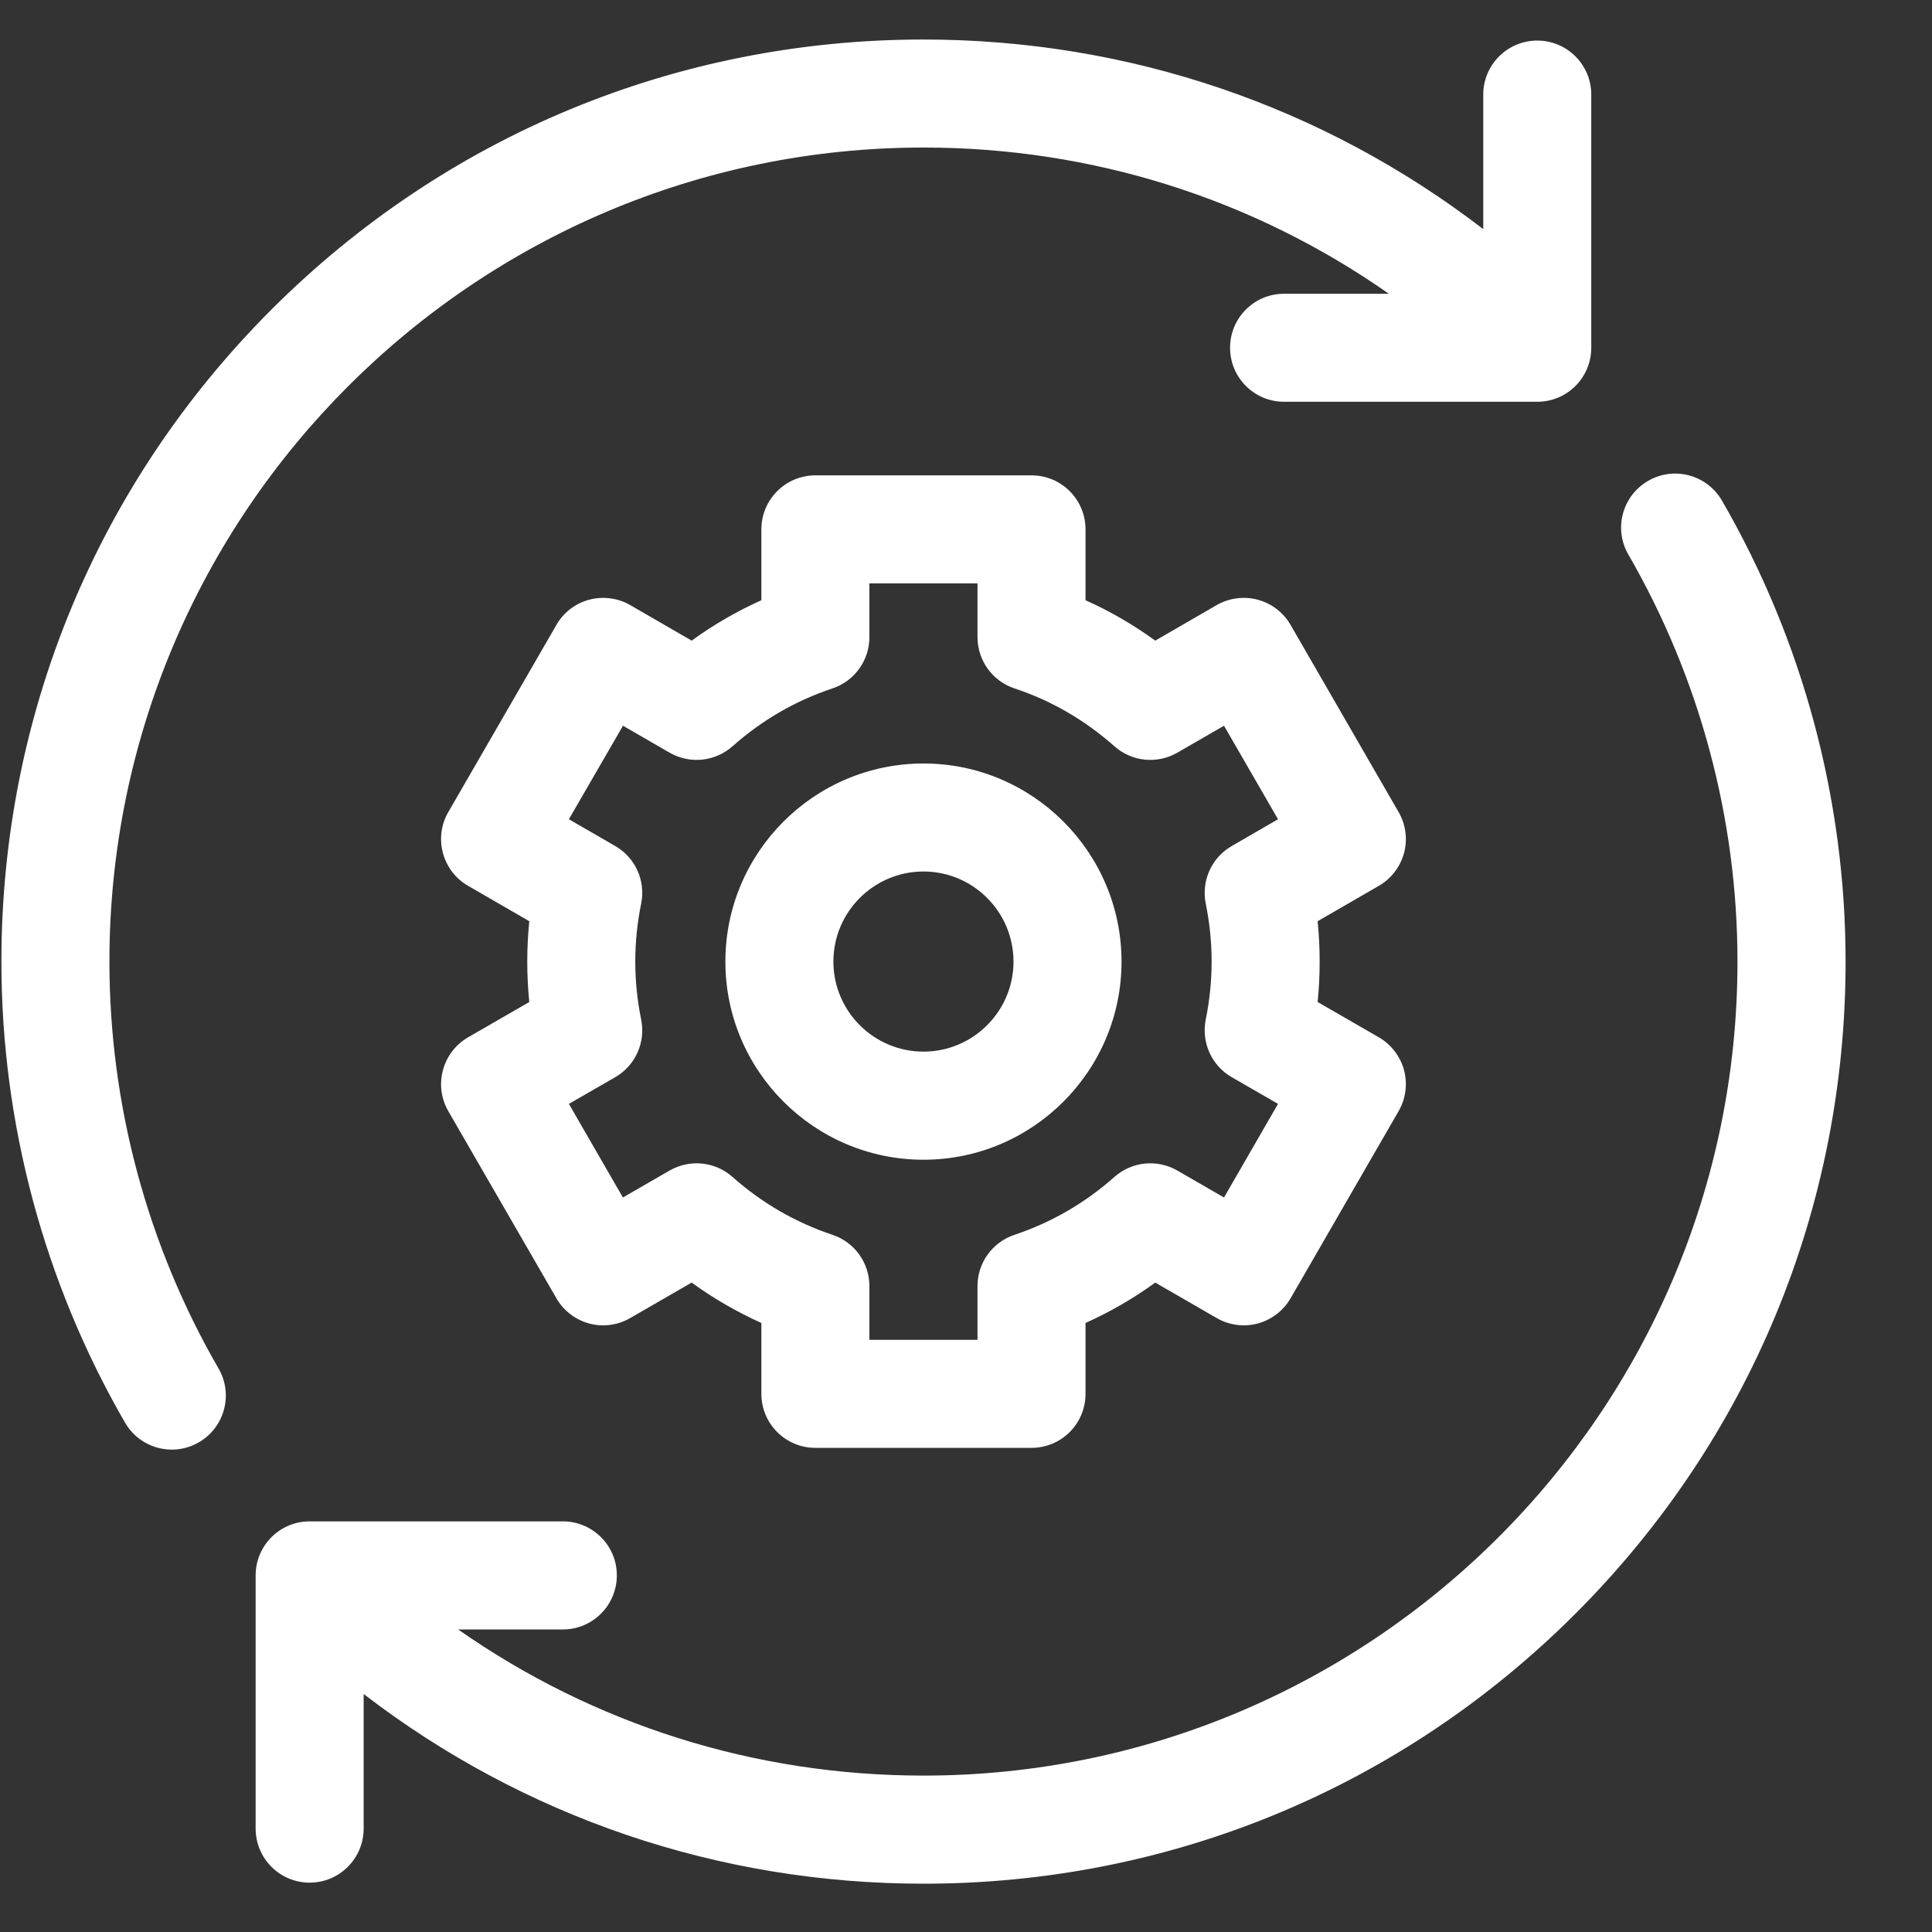
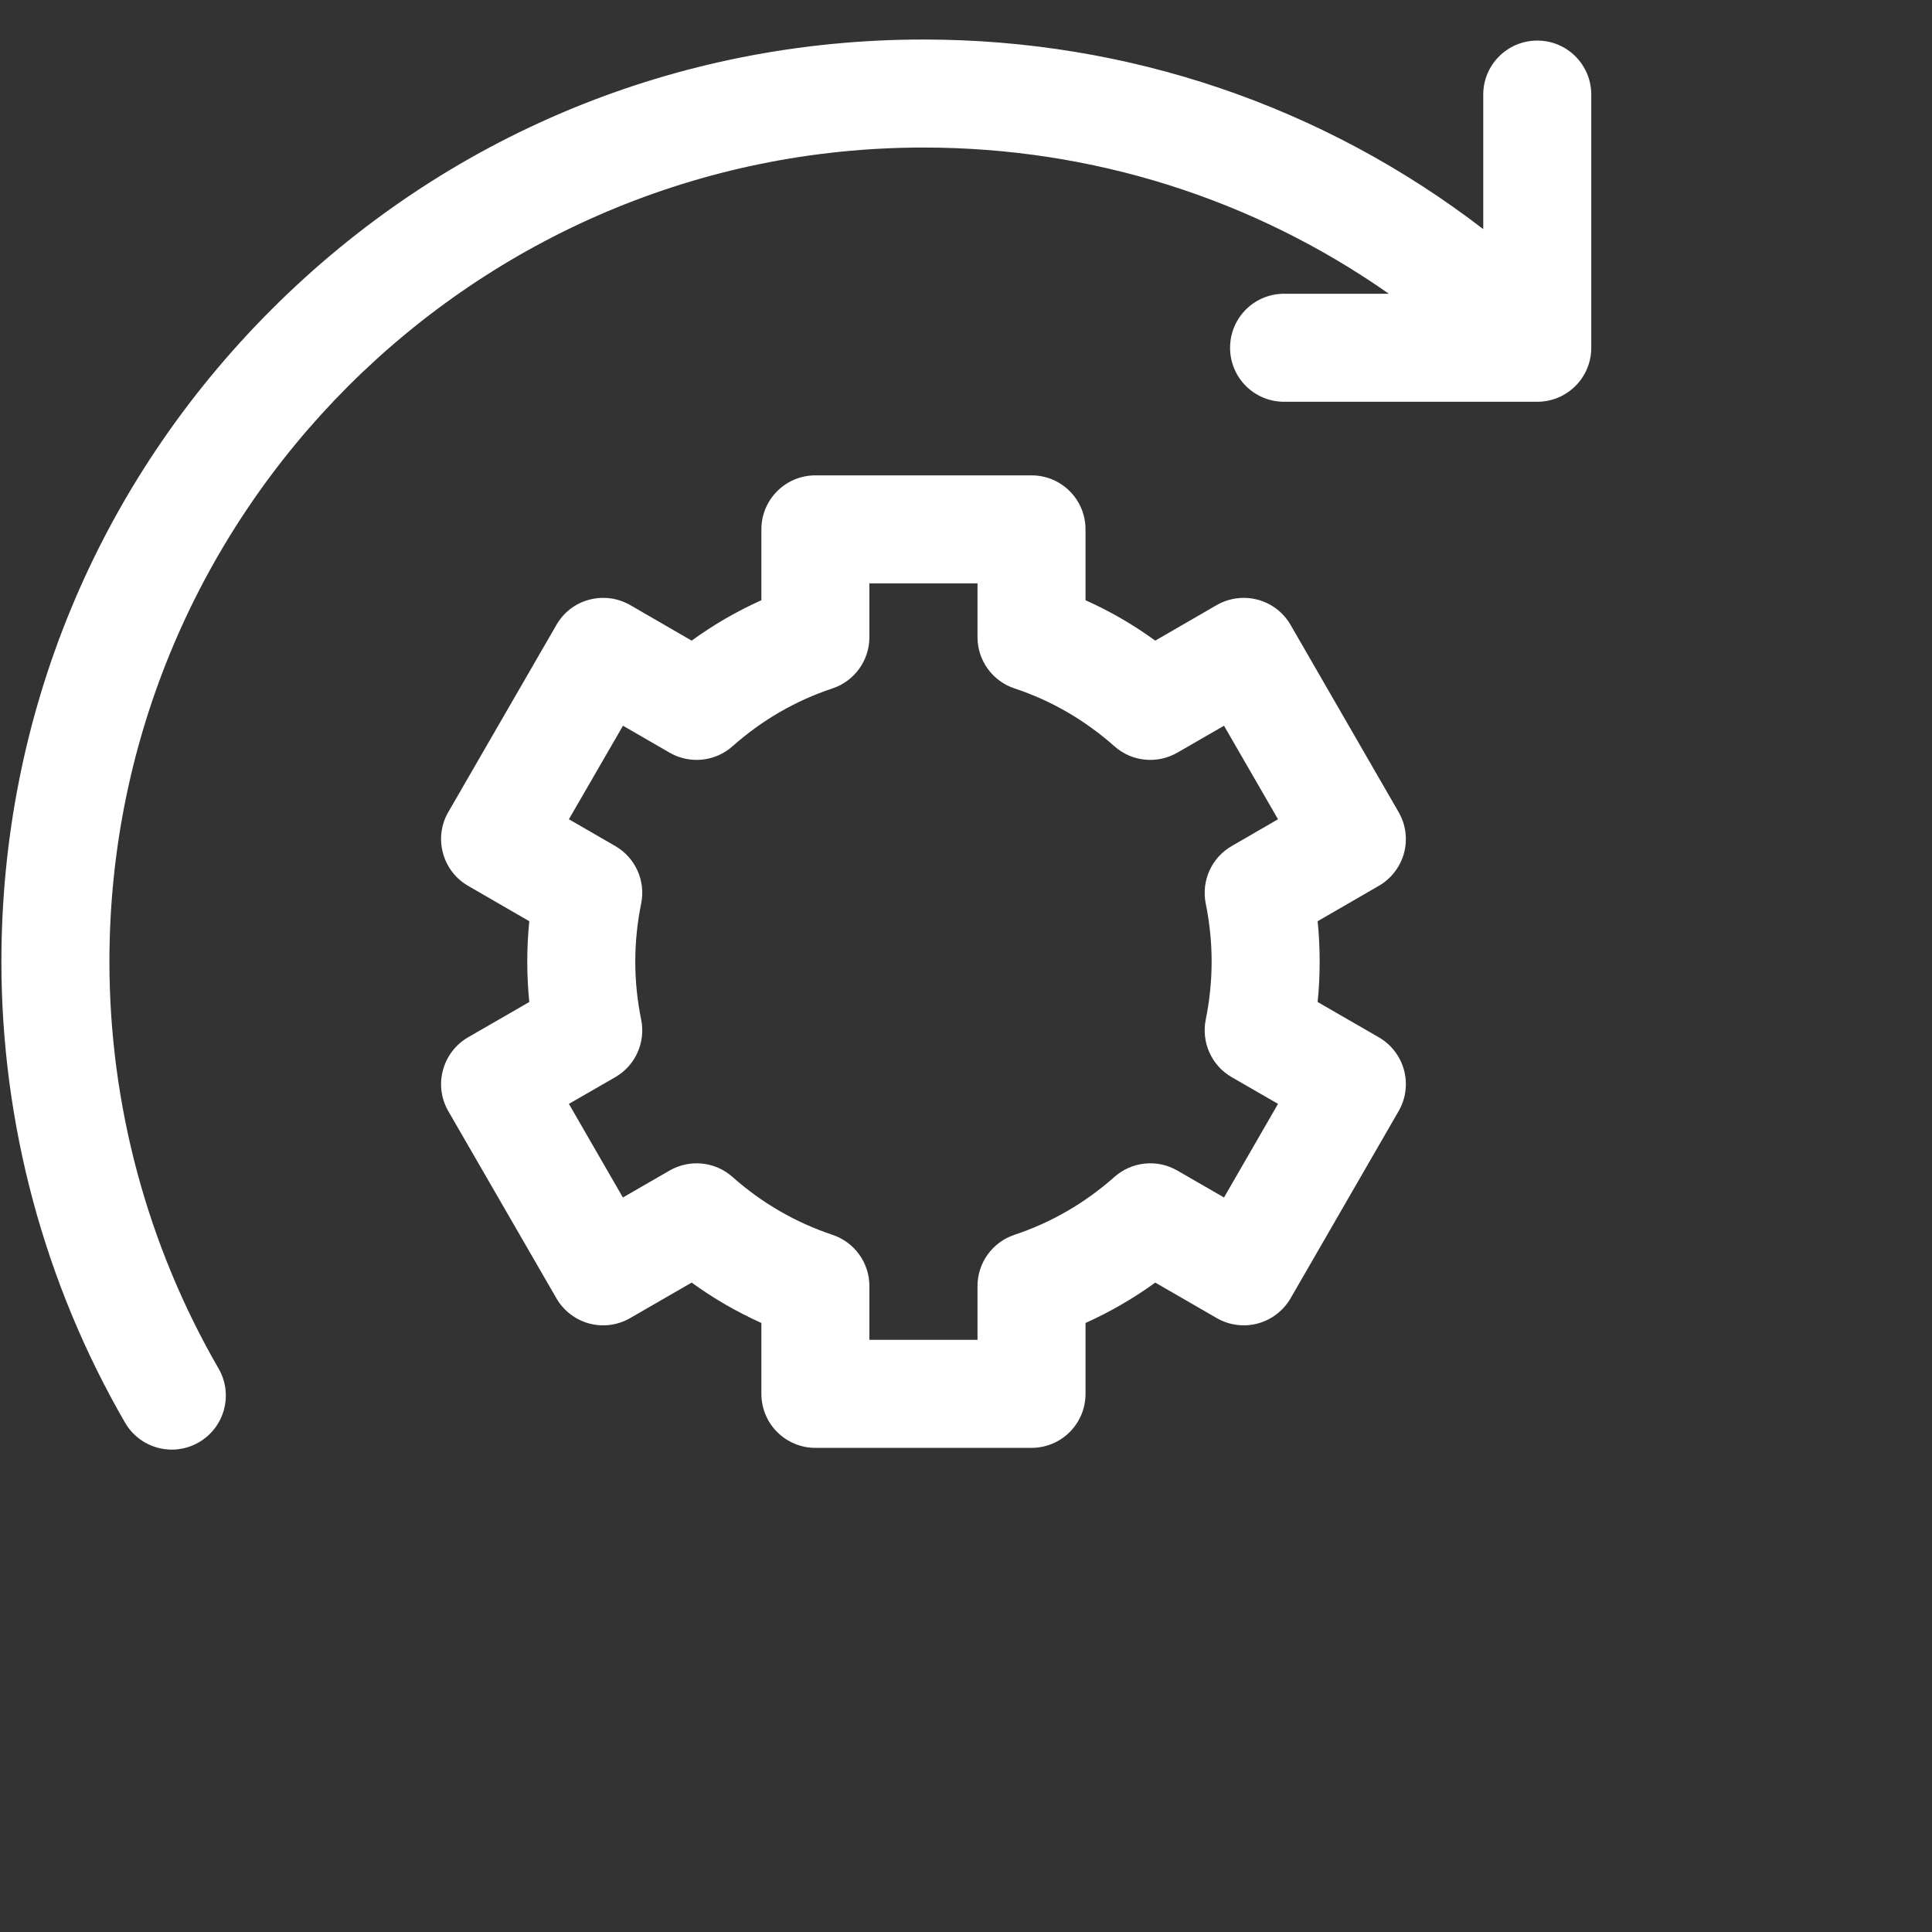
<svg xmlns="http://www.w3.org/2000/svg" width="22" height="22" viewBox="0 0 22 22" fill="none">
  <rect x="0" y="0" width="22" height="22" fill="#333333" stroke="none" />
  <g clip-path="url(#clip0_73_22265)">
    <path d="M1.246 10.95C1.246 5.839 5.404 1.68 10.516 1.68C12.438 1.68 14.271 2.263 15.815 3.345H14.622C14.282 3.345 14.007 3.62 14.007 3.96C14.007 4.3 14.282 4.575 14.622 4.575H17.505C17.845 4.575 18.12 4.3 18.12 3.96V1.077C18.12 0.737 17.845 0.462 17.505 0.462C17.166 0.462 16.89 0.737 16.89 1.077V2.609C15.068 1.209 12.85 0.45 10.516 0.45C7.711 0.45 5.074 1.542 3.091 3.525C1.108 5.508 0.016 8.145 0.016 10.95C0.016 12.792 0.503 14.608 1.424 16.2C1.538 16.397 1.744 16.507 1.957 16.507C2.061 16.507 2.167 16.48 2.264 16.424C2.558 16.254 2.659 15.878 2.489 15.584C1.676 14.178 1.246 12.576 1.246 10.95Z" fill="white" />
-     <path d="M19.608 5.7C19.437 5.406 19.061 5.305 18.767 5.476C18.473 5.646 18.372 6.022 18.543 6.316C19.355 7.721 19.785 9.323 19.785 10.95C19.785 16.061 15.627 20.219 10.516 20.219C8.593 20.219 6.761 19.636 5.217 18.555H6.409C6.749 18.555 7.024 18.279 7.024 17.939C7.024 17.6 6.749 17.324 6.409 17.324H3.526C3.186 17.324 2.911 17.6 2.911 17.939V20.823C2.911 21.162 3.186 21.438 3.526 21.438C3.866 21.438 4.141 21.162 4.141 20.823V19.29C5.963 20.69 8.181 21.45 10.516 21.45C13.32 21.45 15.957 20.358 17.94 18.375C19.923 16.391 21.016 13.755 21.016 10.95C21.016 9.107 20.529 7.292 19.608 5.7Z" fill="white" />
    <path d="M15.988 9.714C16.03 9.556 16.008 9.388 15.926 9.247L14.696 7.116C14.614 6.974 14.48 6.871 14.322 6.829C14.165 6.787 13.997 6.809 13.855 6.89L13.155 7.295C12.906 7.114 12.641 6.96 12.361 6.835V6.028C12.361 5.688 12.086 5.413 11.746 5.413H9.285C8.945 5.413 8.67 5.688 8.67 6.028V6.835C8.391 6.96 8.125 7.114 7.876 7.295L7.176 6.89C7.035 6.809 6.867 6.787 6.709 6.829C6.551 6.871 6.417 6.974 6.336 7.116L5.105 9.247C5.023 9.388 5.001 9.556 5.044 9.714C5.086 9.871 5.189 10.006 5.33 10.087L6.027 10.49C6.012 10.642 6.004 10.796 6.004 10.95C6.004 11.104 6.012 11.257 6.027 11.41L5.33 11.812C5.189 11.894 5.086 12.028 5.044 12.186C5.001 12.344 5.023 12.511 5.105 12.653L6.336 14.784C6.417 14.925 6.552 15.028 6.709 15.071C6.867 15.113 7.035 15.091 7.176 15.009L7.876 14.605C8.125 14.786 8.391 14.939 8.67 15.065V15.872C8.67 16.212 8.945 16.487 9.285 16.487H11.746C12.086 16.487 12.361 16.212 12.361 15.872V15.065C12.641 14.939 12.906 14.786 13.155 14.605L13.855 15.009C13.996 15.091 14.165 15.113 14.322 15.071C14.48 15.028 14.614 14.925 14.696 14.784L15.926 12.653C16.008 12.511 16.03 12.344 15.988 12.186C15.945 12.028 15.842 11.894 15.701 11.812L15.004 11.41C15.02 11.257 15.027 11.104 15.027 10.95C15.027 10.796 15.02 10.642 15.004 10.49L15.701 10.087C15.842 10.006 15.945 9.871 15.988 9.714ZM13.73 10.29C13.774 10.505 13.797 10.728 13.797 10.95C13.797 11.172 13.774 11.394 13.73 11.61C13.678 11.869 13.796 12.134 14.026 12.266L14.553 12.57L13.938 13.636L13.406 13.329C13.177 13.197 12.888 13.226 12.69 13.402C12.354 13.7 11.972 13.921 11.552 14.061C11.3 14.145 11.131 14.38 11.131 14.645V15.257H9.9V14.645C9.9 14.38 9.731 14.145 9.479 14.061C9.06 13.921 8.677 13.7 8.341 13.402C8.143 13.226 7.855 13.197 7.625 13.329L7.093 13.636L6.478 12.57L7.006 12.266C7.235 12.134 7.354 11.869 7.301 11.61C7.257 11.394 7.234 11.172 7.234 10.95C7.234 10.728 7.257 10.505 7.301 10.29C7.354 10.03 7.235 9.766 7.006 9.634L6.478 9.329L7.094 8.264L7.625 8.571C7.855 8.703 8.143 8.674 8.341 8.498C8.677 8.2 9.06 7.978 9.48 7.839C9.731 7.755 9.9 7.52 9.9 7.255V6.643H11.131V7.255C11.131 7.52 11.3 7.755 11.552 7.839C11.972 7.978 12.354 8.2 12.69 8.498C12.888 8.674 13.177 8.703 13.406 8.571L13.938 8.264L14.553 9.329L14.026 9.634C13.796 9.766 13.678 10.03 13.73 10.29Z" fill="white" />
-     <path d="M10.516 8.694C9.272 8.694 8.26 9.706 8.26 10.95C8.26 12.194 9.272 13.206 10.516 13.206C11.759 13.206 12.771 12.194 12.771 10.95C12.771 9.706 11.759 8.694 10.516 8.694ZM10.516 11.975C9.95 11.975 9.49 11.515 9.49 10.95C9.49 10.384 9.95 9.924 10.516 9.924C11.081 9.924 11.541 10.384 11.541 10.95C11.541 11.515 11.081 11.975 10.516 11.975Z" fill="white" />
  </g>
  <defs>
    <clipPath id="clip0_73_22265">
      <rect width="21" height="21" fill="white" transform="translate(0.016 0.45)" />
    </clipPath>
  </defs>
</svg>